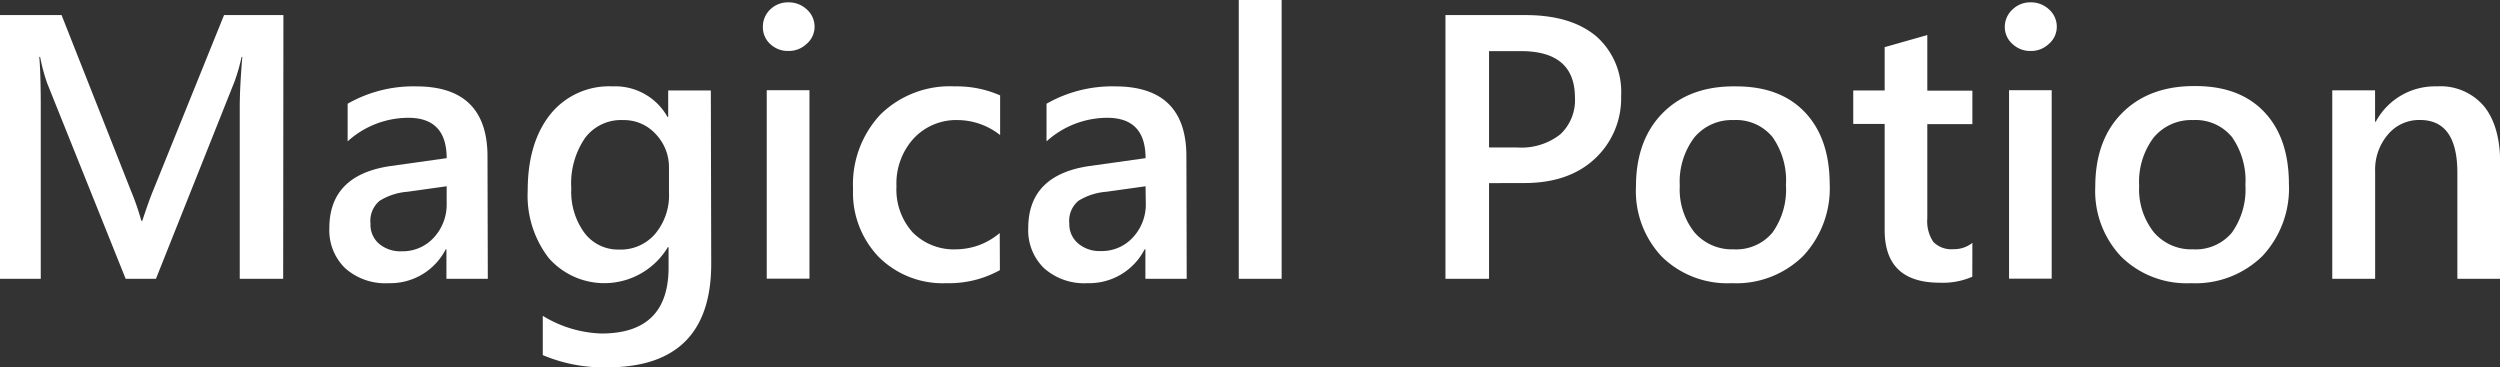
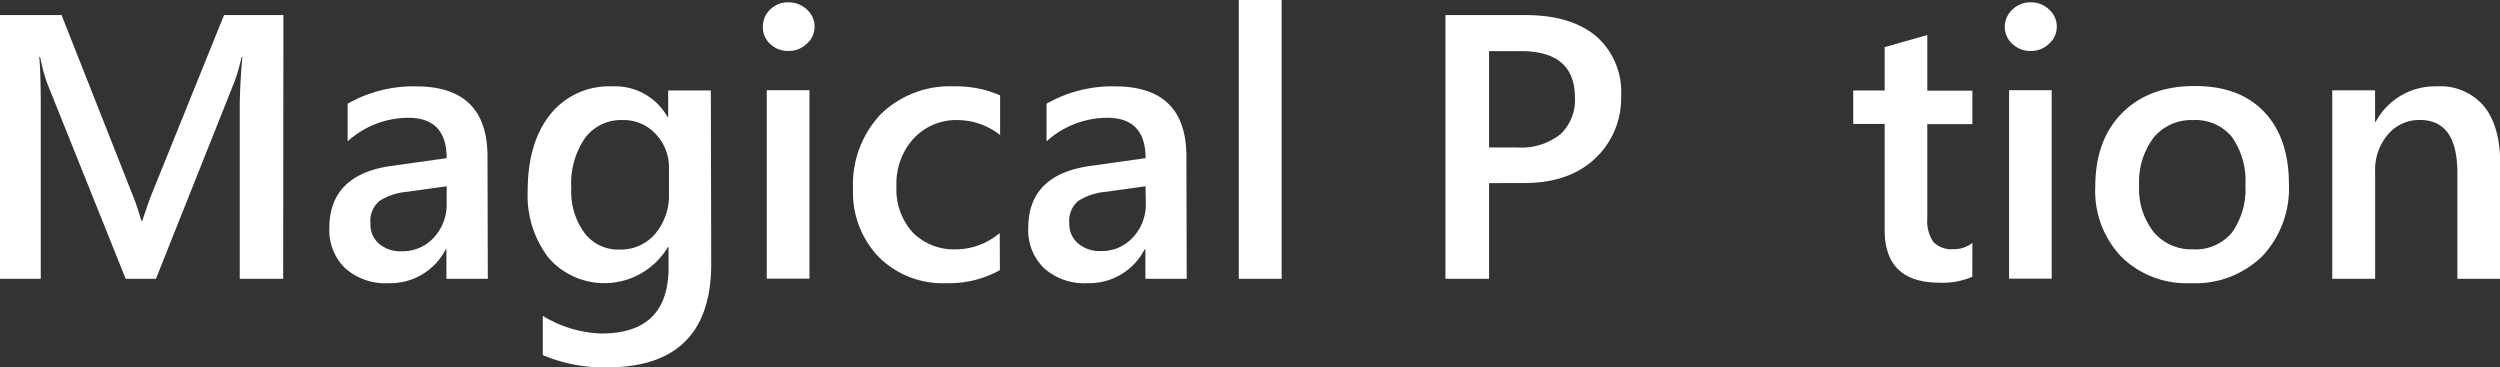
<svg xmlns="http://www.w3.org/2000/svg" viewBox="0 0 318.36 46.78">
  <rect x="0" y="0" width="318.36" height="46.78" fill="#333333" stroke="none" />
  <defs>
    <style>.cls-1{fill:#fff;}</style>
  </defs>
  <g id="LOGO">
    <g id="Segoe_UI_Bold" data-name="Segoe UI Bold">
      <path class="cls-1" d="M36.06,35.5H30.53V13.77q0-2.67.33-6.53h-.09a24.81,24.81,0,0,1-.91,3.16l-10,25.1H16L6,10.58a23.3,23.3,0,0,1-.89-3.34H5q.19,2,.19,6.58V35.5H0V1.92H7.84l8.83,22.36A33,33,0,0,1,18,28.12h.12q.87-2.64,1.41-3.93l9-22.27h7.56Z" />
      <path class="cls-1" d="M62.12,35.5H56.85V31.75h-.09a7.93,7.93,0,0,1-7.28,4.31,7.66,7.66,0,0,1-5.54-1.92,6.72,6.72,0,0,1-2-5.08q0-6.79,7.82-7.92l7.12-1C56.88,16.72,55.25,15,52,15a11.55,11.55,0,0,0-7.73,3V13.21A16.85,16.85,0,0,1,53,11q9.08,0,9.08,8.94ZM56.88,23.72l-5,.7a7.86,7.86,0,0,0-3.52,1.14,3.3,3.3,0,0,0-1.18,2.91A3.21,3.21,0,0,0,48.22,31a4.22,4.22,0,0,0,2.92,1,5.38,5.38,0,0,0,4.11-1.75,6.19,6.19,0,0,0,1.63-4.39Z" />
      <path class="cls-1" d="M90.57,33.58q0,13.2-13.27,13.2a19.9,19.9,0,0,1-8.18-1.56v-5a15.16,15.16,0,0,0,7.47,2.25q8.55,0,8.55-8.41V31.47h-.09a9.43,9.43,0,0,1-15.17,1.39,13,13,0,0,1-2.68-8.58q0-6.1,2.88-9.72A9.59,9.59,0,0,1,78,11a7.62,7.62,0,0,1,7,3.89h.09V11.52h5.43Zm-5.38-9.06V21.4a6.11,6.11,0,0,0-1.68-4.32,5.49,5.49,0,0,0-4.18-1.79,5.73,5.73,0,0,0-4.83,2.28A10.27,10.27,0,0,0,72.75,24a8.85,8.85,0,0,0,1.68,5.66,5.36,5.36,0,0,0,4.43,2.12,5.76,5.76,0,0,0,4.57-2A7.63,7.63,0,0,0,85.19,24.52Z" />
      <path class="cls-1" d="M100.38,6.49a3.25,3.25,0,0,1-2.28-.87,2.86,2.86,0,0,1-.95-2.2,3,3,0,0,1,.95-2.23A3.22,3.22,0,0,1,100.38.3a3.37,3.37,0,0,1,2.35.89,2.93,2.93,0,0,1,1,2.23,2.86,2.86,0,0,1-1,2.16A3.3,3.3,0,0,1,100.38,6.49Zm2.7,29H97.64v-24h5.44Z" />
      <path class="cls-1" d="M127.33,34.4a13.35,13.35,0,0,1-6.81,1.66,11.53,11.53,0,0,1-8.62-3.34,11.81,11.81,0,0,1-3.27-8.65,13,13,0,0,1,3.52-9.52A12.62,12.62,0,0,1,121.58,11a13.68,13.68,0,0,1,5.78,1.15v5.05A8.81,8.81,0,0,0,122,15.29a7.42,7.42,0,0,0-5.64,2.33,8.51,8.51,0,0,0-2.2,6.1,8.14,8.14,0,0,0,2.07,5.88,7.37,7.37,0,0,0,5.56,2.15,8.66,8.66,0,0,0,5.52-2.08Z" />
      <path class="cls-1" d="M151.12,35.5h-5.26V31.75h-.1a7.93,7.93,0,0,1-7.28,4.31,7.68,7.68,0,0,1-5.54-1.92,6.72,6.72,0,0,1-2-5.08q0-6.79,7.82-7.92l7.12-1Q145.88,15,141,15a11.56,11.56,0,0,0-7.73,3V13.21A16.85,16.85,0,0,1,142,11q9.09,0,9.08,8.94Zm-5.24-11.78-5,.7a7.86,7.86,0,0,0-3.53,1.14,3.3,3.3,0,0,0-1.18,2.91,3.19,3.19,0,0,0,1.09,2.5,4.19,4.19,0,0,0,2.91,1,5.35,5.35,0,0,0,4.11-1.75,6.15,6.15,0,0,0,1.63-4.39Z" />
      <path class="cls-1" d="M163.21,35.5h-5.46V0h5.46Z" />
      <path class="cls-1" d="M189.62,23.32V35.5h-5.55V1.92h10.19q5.78,0,9,2.69a9.41,9.41,0,0,1,3.18,7.59,10.49,10.49,0,0,1-3.33,8q-3.32,3.11-9,3.11Zm0-16.81V18.78h3.61a8,8,0,0,0,5.45-1.66,5.94,5.94,0,0,0,1.88-4.69q0-5.92-6.89-5.92Z" />
-       <path class="cls-1" d="M220.51,36.06a11.9,11.9,0,0,1-8.87-3.36,12.13,12.13,0,0,1-3.31-8.91q0-6,3.45-9.44T221.09,11q5.63,0,8.76,3.3T233,23.42a12.57,12.57,0,0,1-3.39,9.19A12.13,12.13,0,0,1,220.51,36.06Zm.25-20.77a6.2,6.2,0,0,0-5,2.22,9.35,9.35,0,0,0-1.85,6.14,8.79,8.79,0,0,0,1.87,5.94,6.3,6.3,0,0,0,5,2.16,6,6,0,0,0,4.93-2.13,9.41,9.41,0,0,0,1.72-6.06,9.59,9.59,0,0,0-1.72-6.12A6,6,0,0,0,220.76,15.29Z" />
      <path class="cls-1" d="M251.16,35.24A9.42,9.42,0,0,1,247,36q-7,0-7-6.7V15.78h-4V11.52h4V6l5.43-1.54v7.09h5.74v4.26h-5.74v12a4.73,4.73,0,0,0,.77,3,3.23,3.23,0,0,0,2.58.92,3.75,3.75,0,0,0,2.39-.8Z" />
      <path class="cls-1" d="M258.58,6.49a3.25,3.25,0,0,1-2.28-.87,2.86,2.86,0,0,1-1-2.2,3,3,0,0,1,1-2.23A3.22,3.22,0,0,1,258.58.3a3.33,3.33,0,0,1,2.34.89,2.93,2.93,0,0,1,1,2.23,2.86,2.86,0,0,1-1,2.16A3.26,3.26,0,0,1,258.58,6.49Zm2.69,29h-5.43v-24h5.43Z" />
      <path class="cls-1" d="M279,36.06a11.86,11.86,0,0,1-8.86-3.36,12.14,12.14,0,0,1-3.32-8.91q0-6,3.46-9.44t9.3-3.39q5.63,0,8.76,3.3t3.14,9.16a12.61,12.61,0,0,1-3.38,9.19A12.17,12.17,0,0,1,279,36.06Zm.26-20.77a6.22,6.22,0,0,0-5,2.22,9.35,9.35,0,0,0-1.85,6.14,8.8,8.8,0,0,0,1.88,5.94,6.27,6.27,0,0,0,5,2.16,6,6,0,0,0,4.93-2.13,9.47,9.47,0,0,0,1.72-6.06,9.65,9.65,0,0,0-1.72-6.12A6,6,0,0,0,279.26,15.29Z" />
      <path class="cls-1" d="M318.36,35.5h-5.43V22q0-6.72-4.76-6.72a5.17,5.17,0,0,0-4.09,1.86,6.88,6.88,0,0,0-1.62,4.69V35.5H297v-24h5.45v4h.09A8.55,8.55,0,0,1,310.33,11a7.24,7.24,0,0,1,6,2.54q2.06,2.54,2.06,7.34Z" />
    </g>
  </g>
</svg>